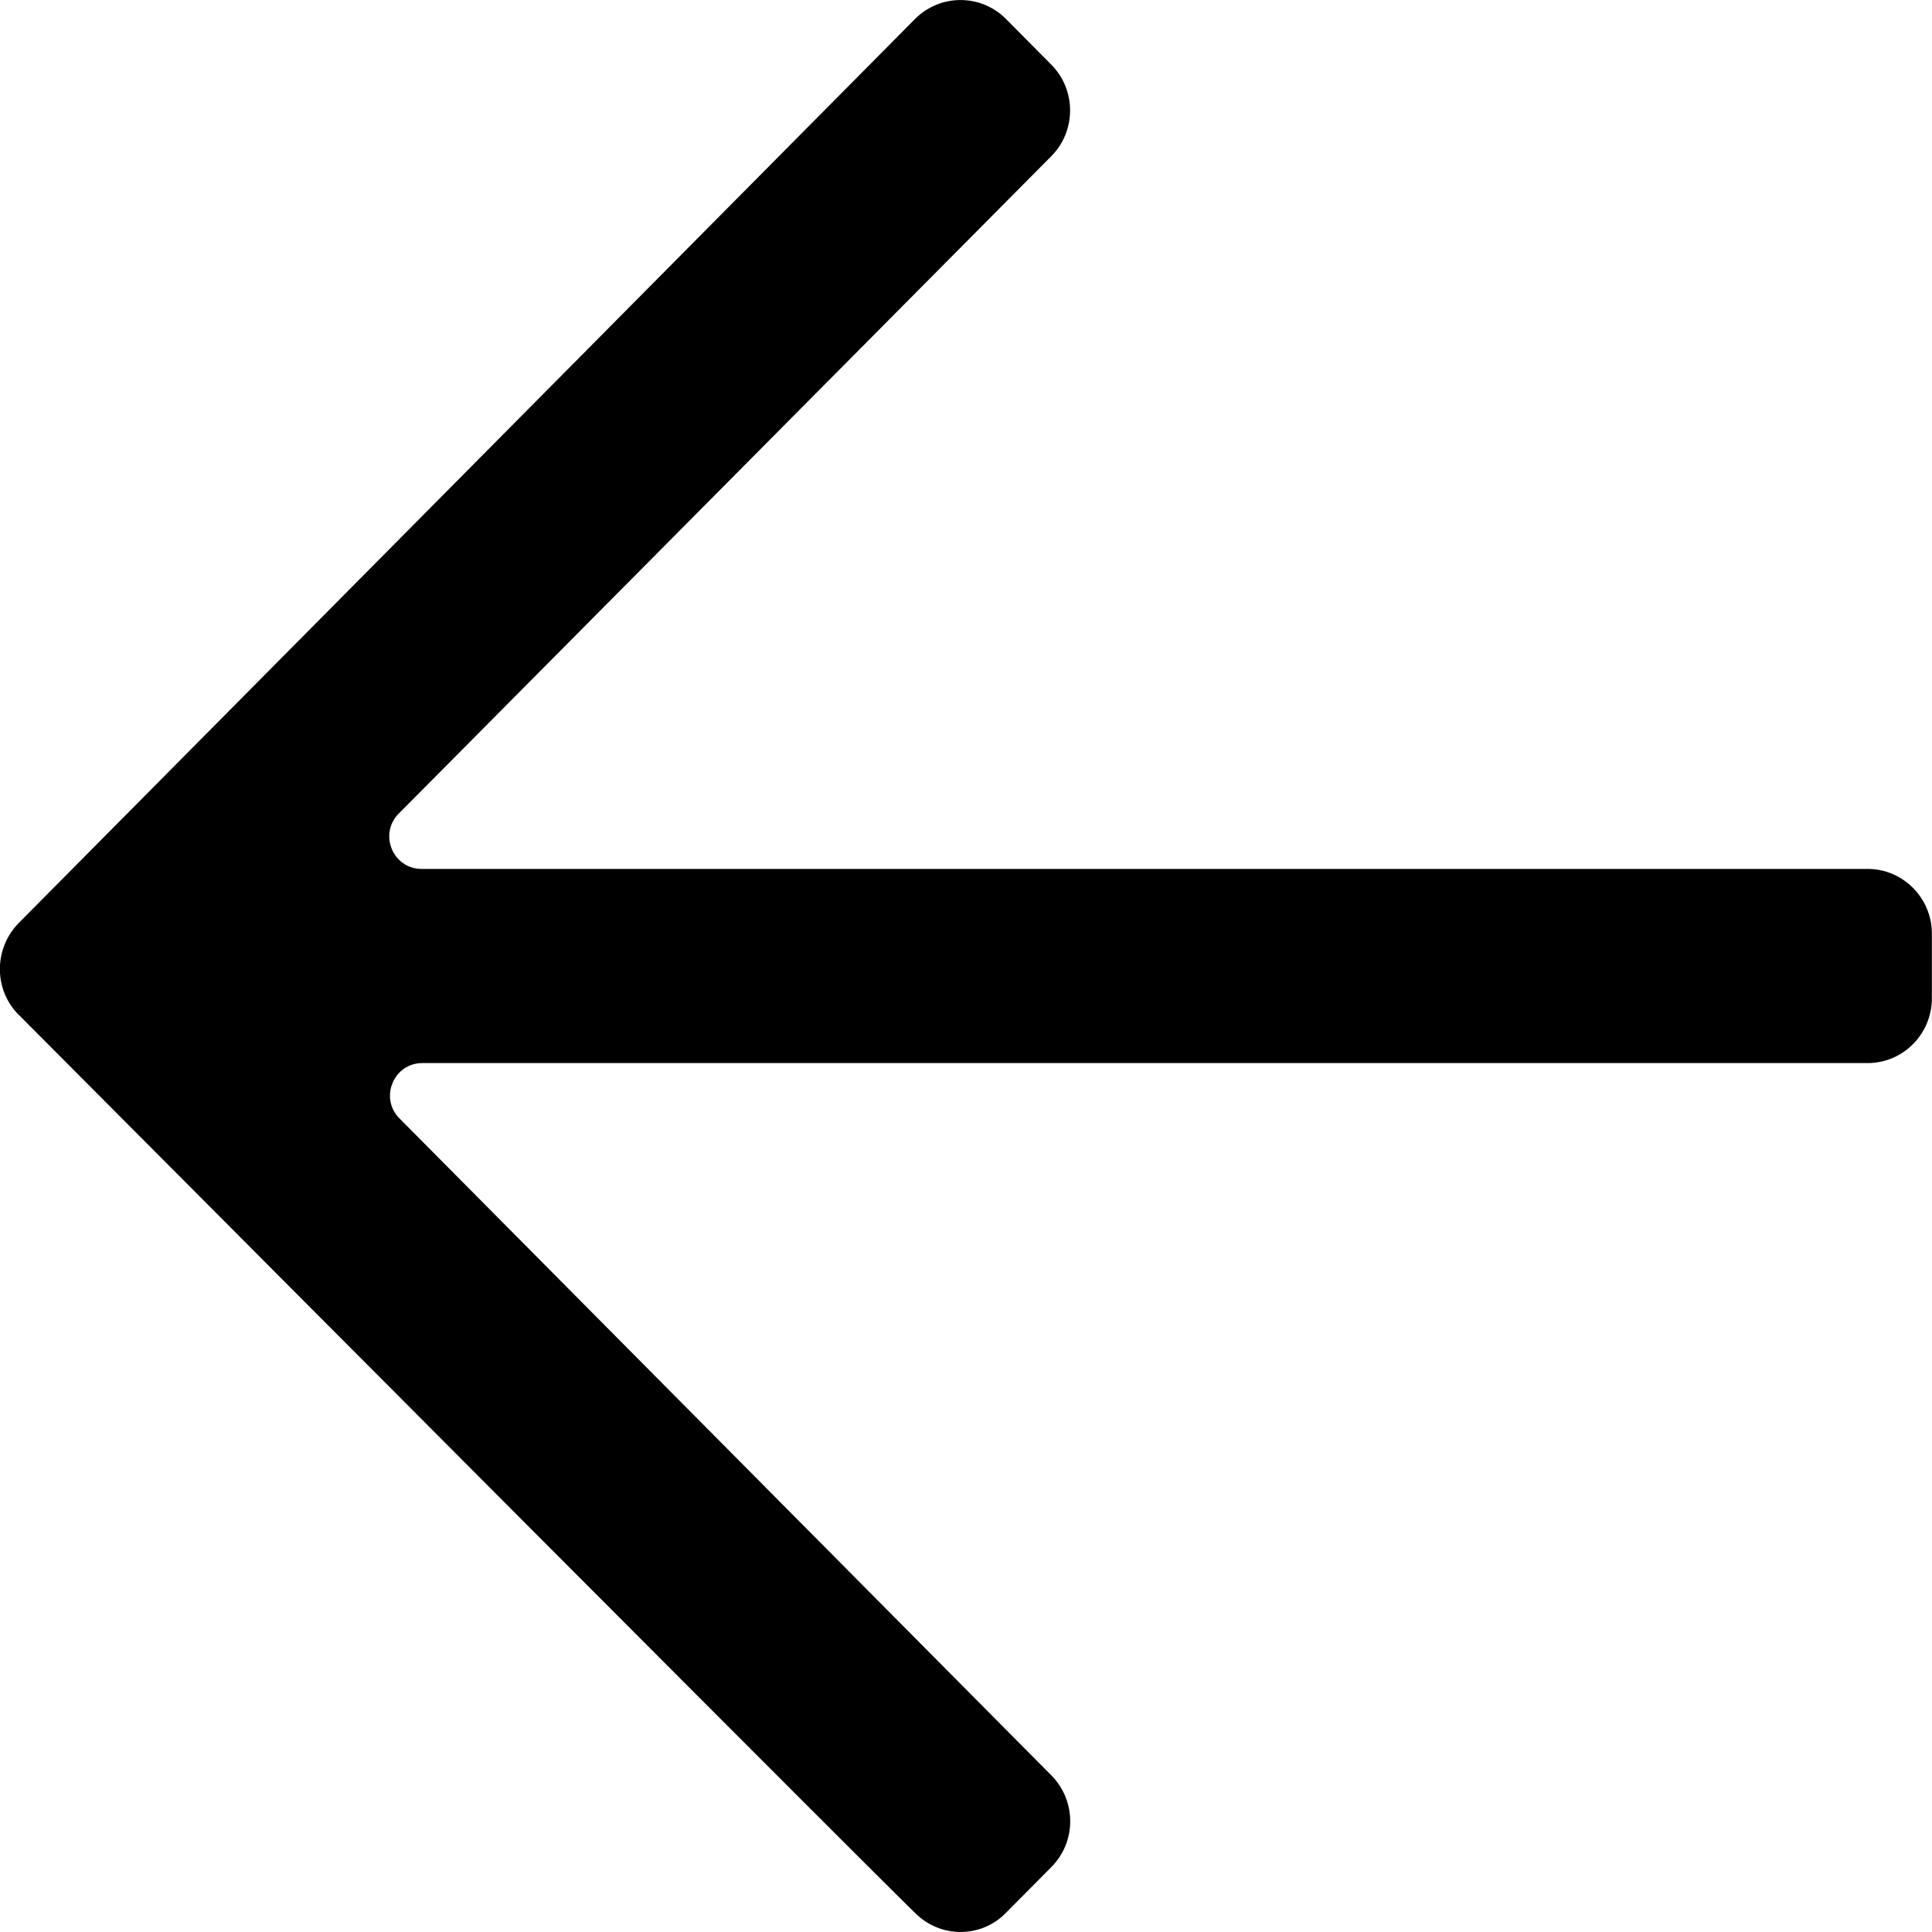
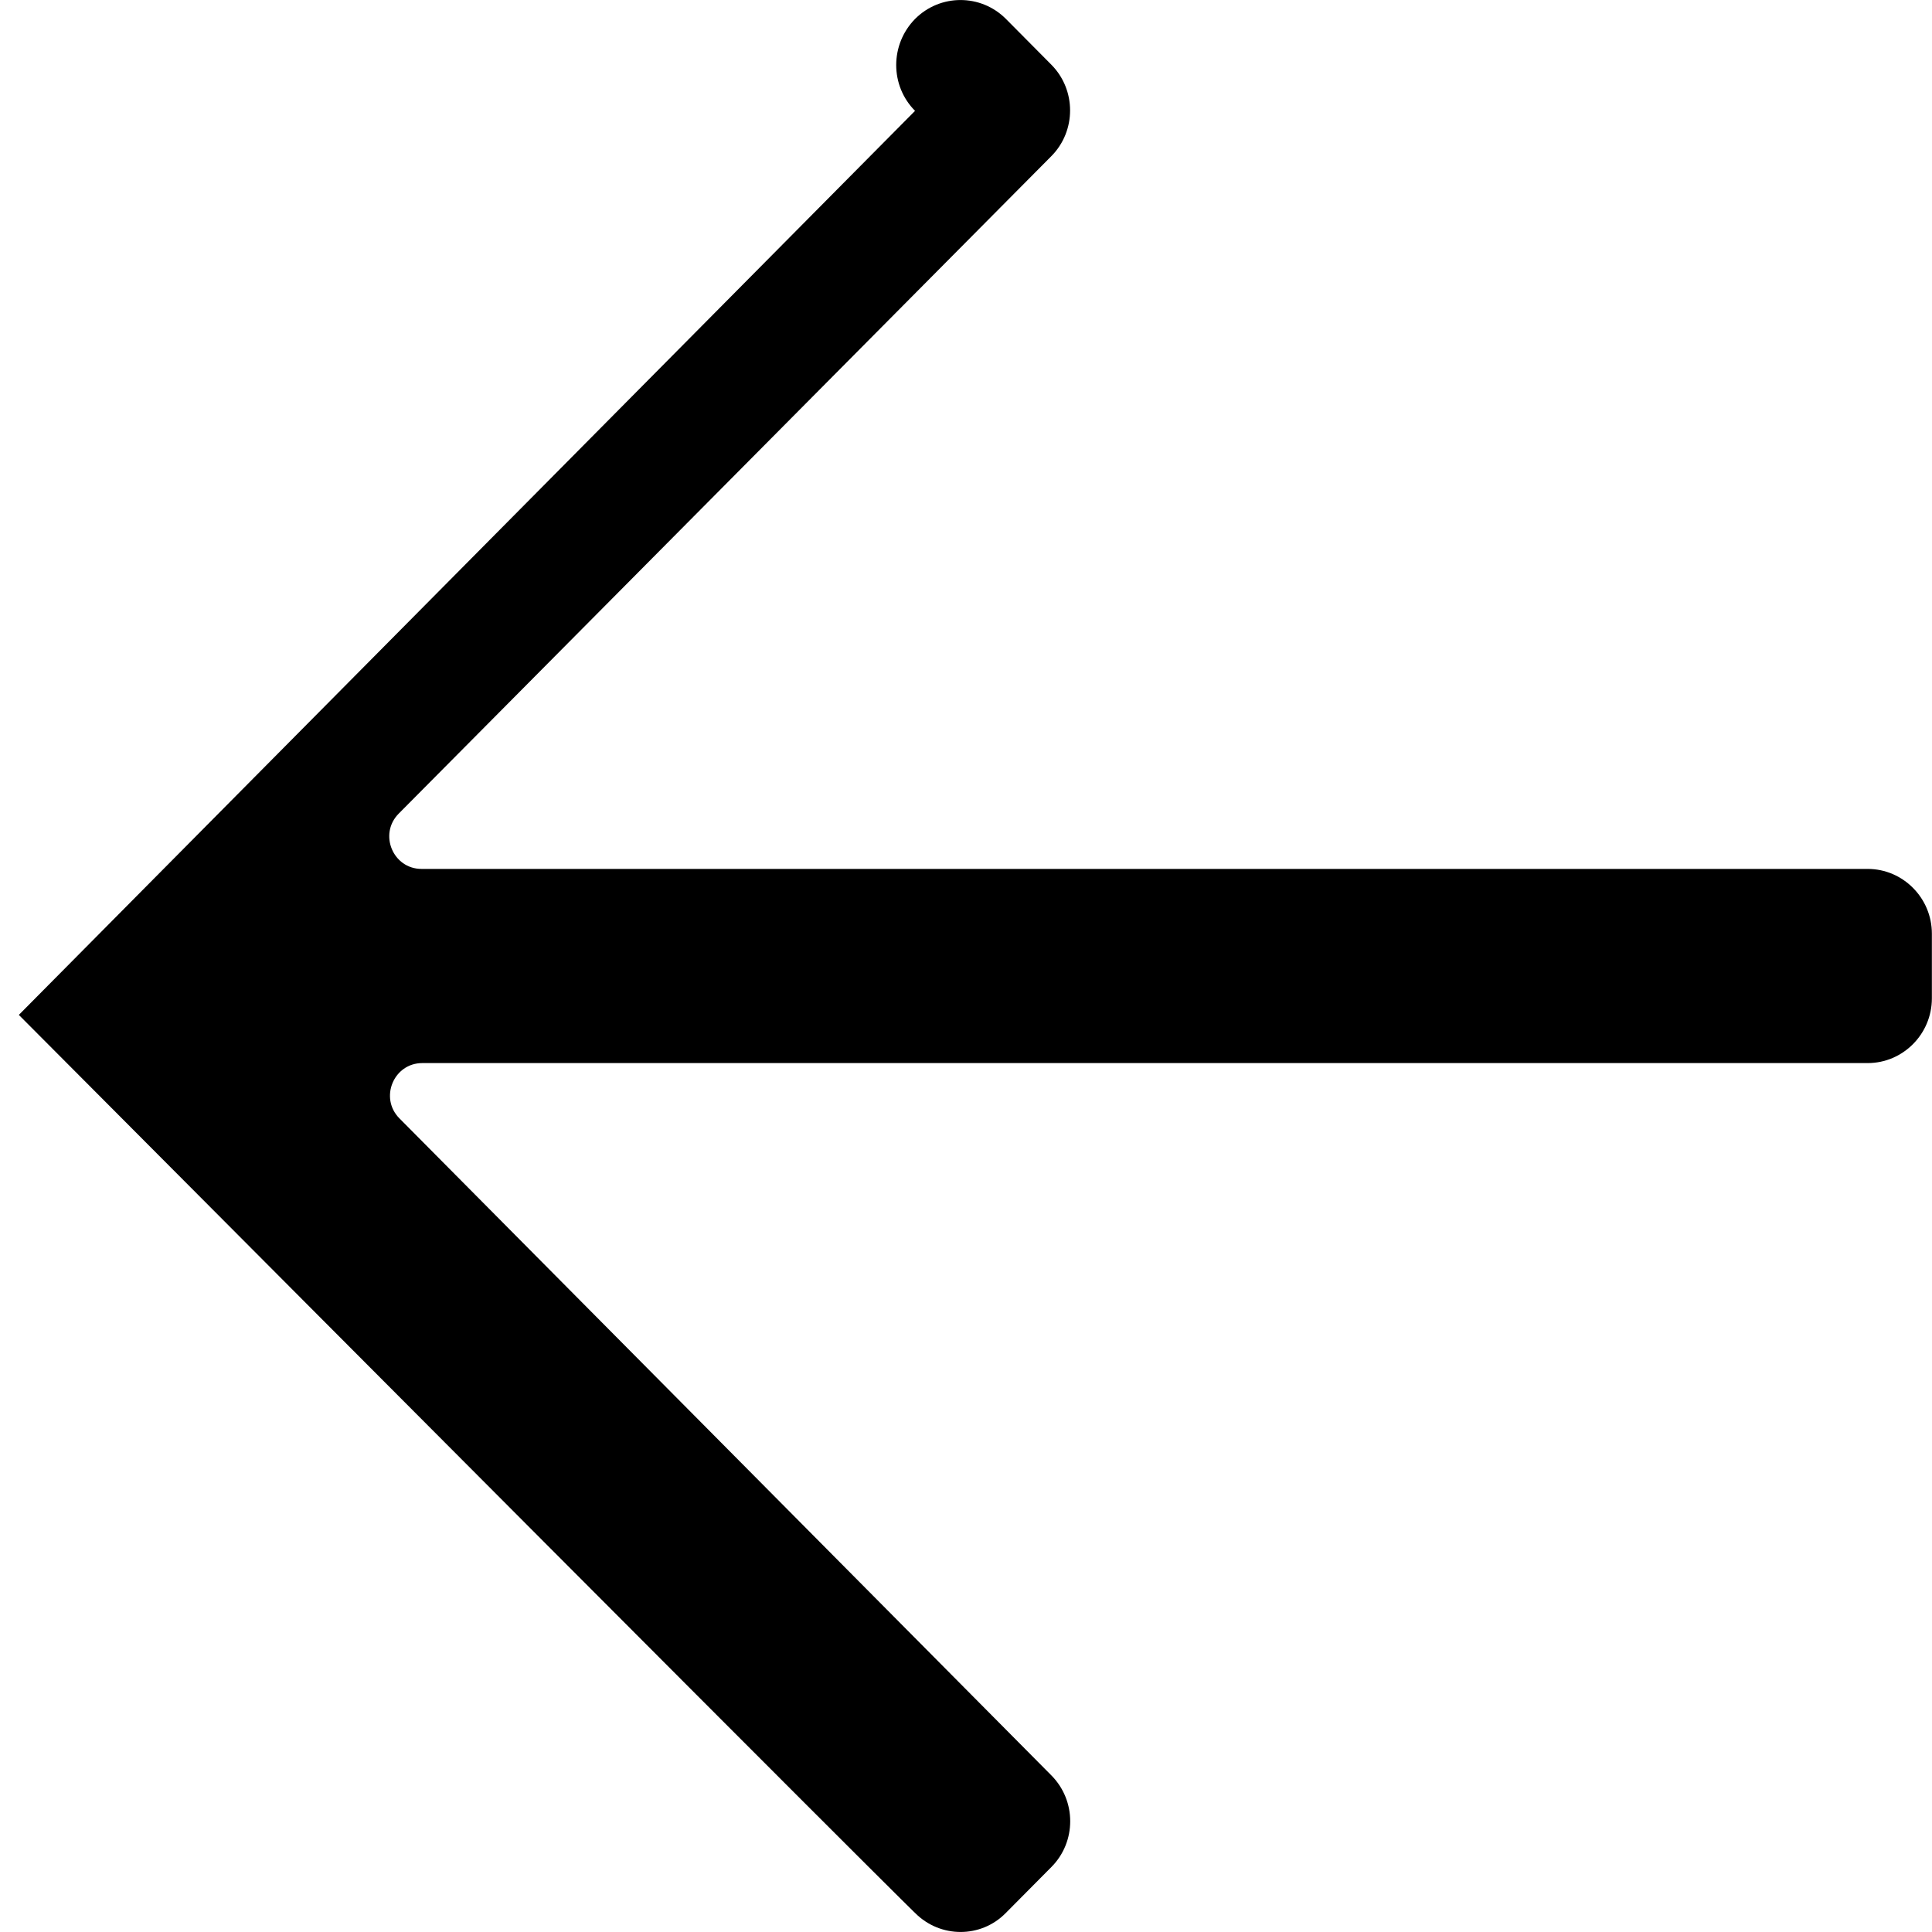
<svg xmlns="http://www.w3.org/2000/svg" fill="none" height="16" viewBox="0 0 16 16" width="16">
-   <path d="m.156 8.405c7.421 7.452 7.423 7.438 7.423 7.438.208.209.545.209.75 0l.378-.381c.208-.209.208-.549 0-.759l-5.399-5.441c-.168-.169-.048-.458.189-.458h11.97c.293 0 .532-.241.532-.536v-.536c0-.295-.239-.536-.532-.536l-11.976 0c-.237 0-.357-.289-.189-.458l5.404-5.444c.208-.209.208-.55 0-.759l-.375-.378c-.208-.209-.545-.209-.753 0l-7.423 7.487c-.208.212-.208.552 0 .761z" fill="#000" />
+   <path d="m.156 8.405c7.421 7.452 7.423 7.438 7.423 7.438.208.209.545.209.75 0l.378-.381c.208-.209.208-.549 0-.759l-5.399-5.441c-.168-.169-.048-.458.189-.458h11.97c.293 0 .532-.241.532-.536v-.536c0-.295-.239-.536-.532-.536l-11.976 0c-.237 0-.357-.289-.189-.458l5.404-5.444c.208-.209.208-.55 0-.759l-.375-.378c-.208-.209-.545-.209-.753 0c-.208.212-.208.552 0 .761z" fill="#000" />
</svg>